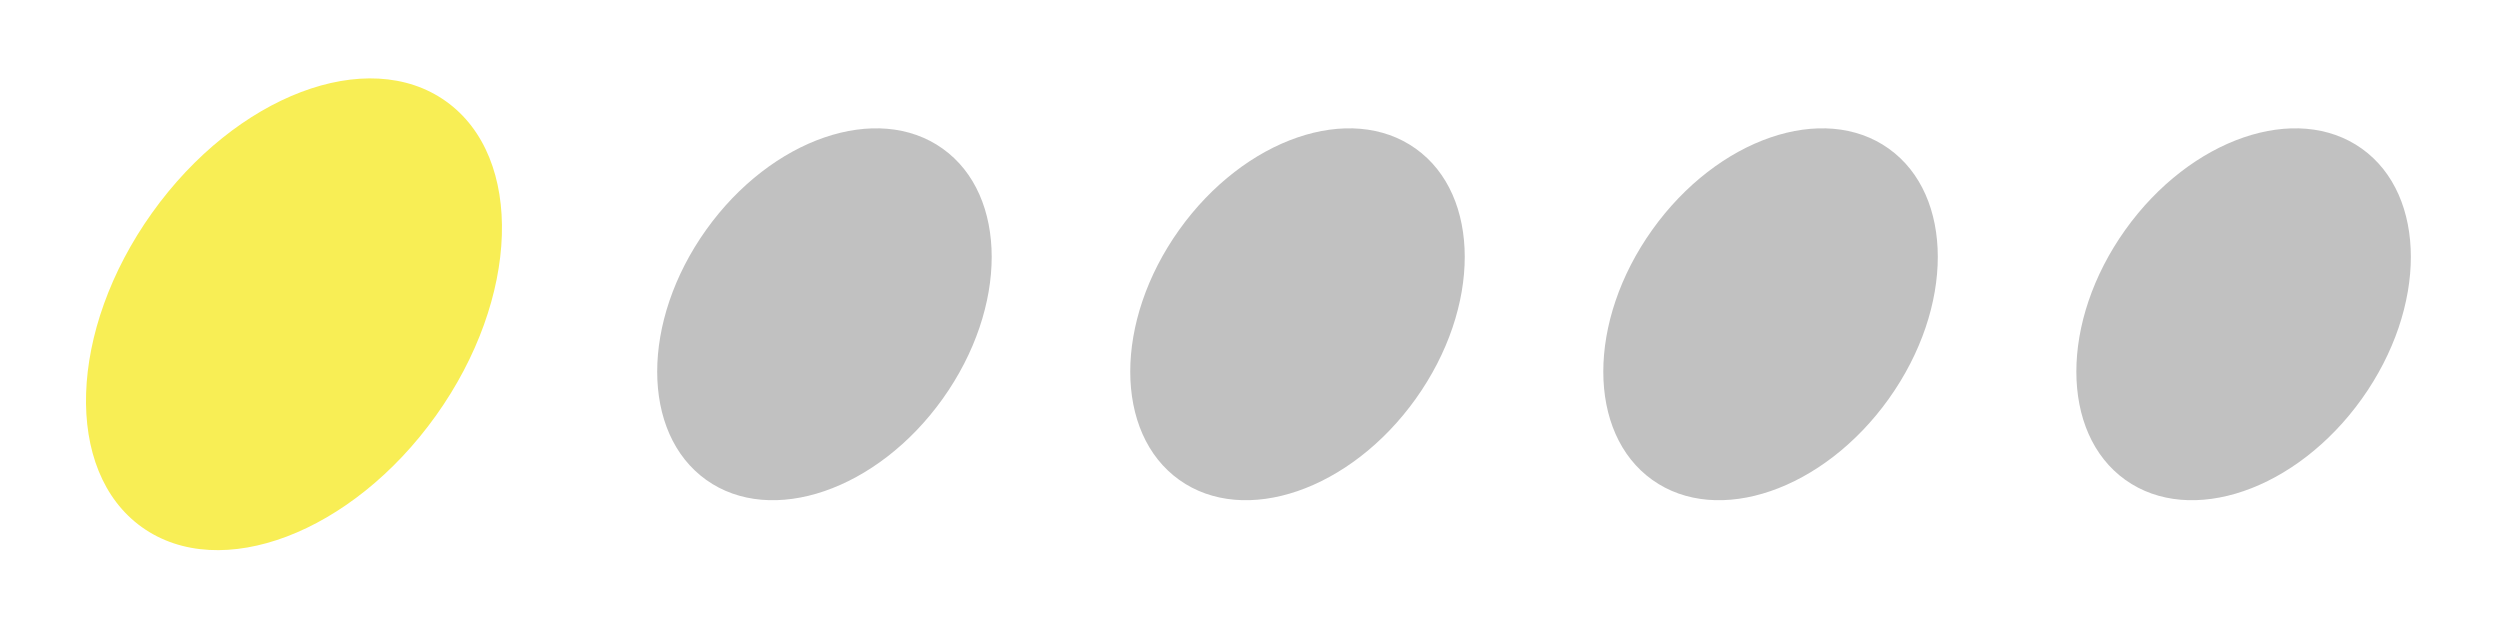
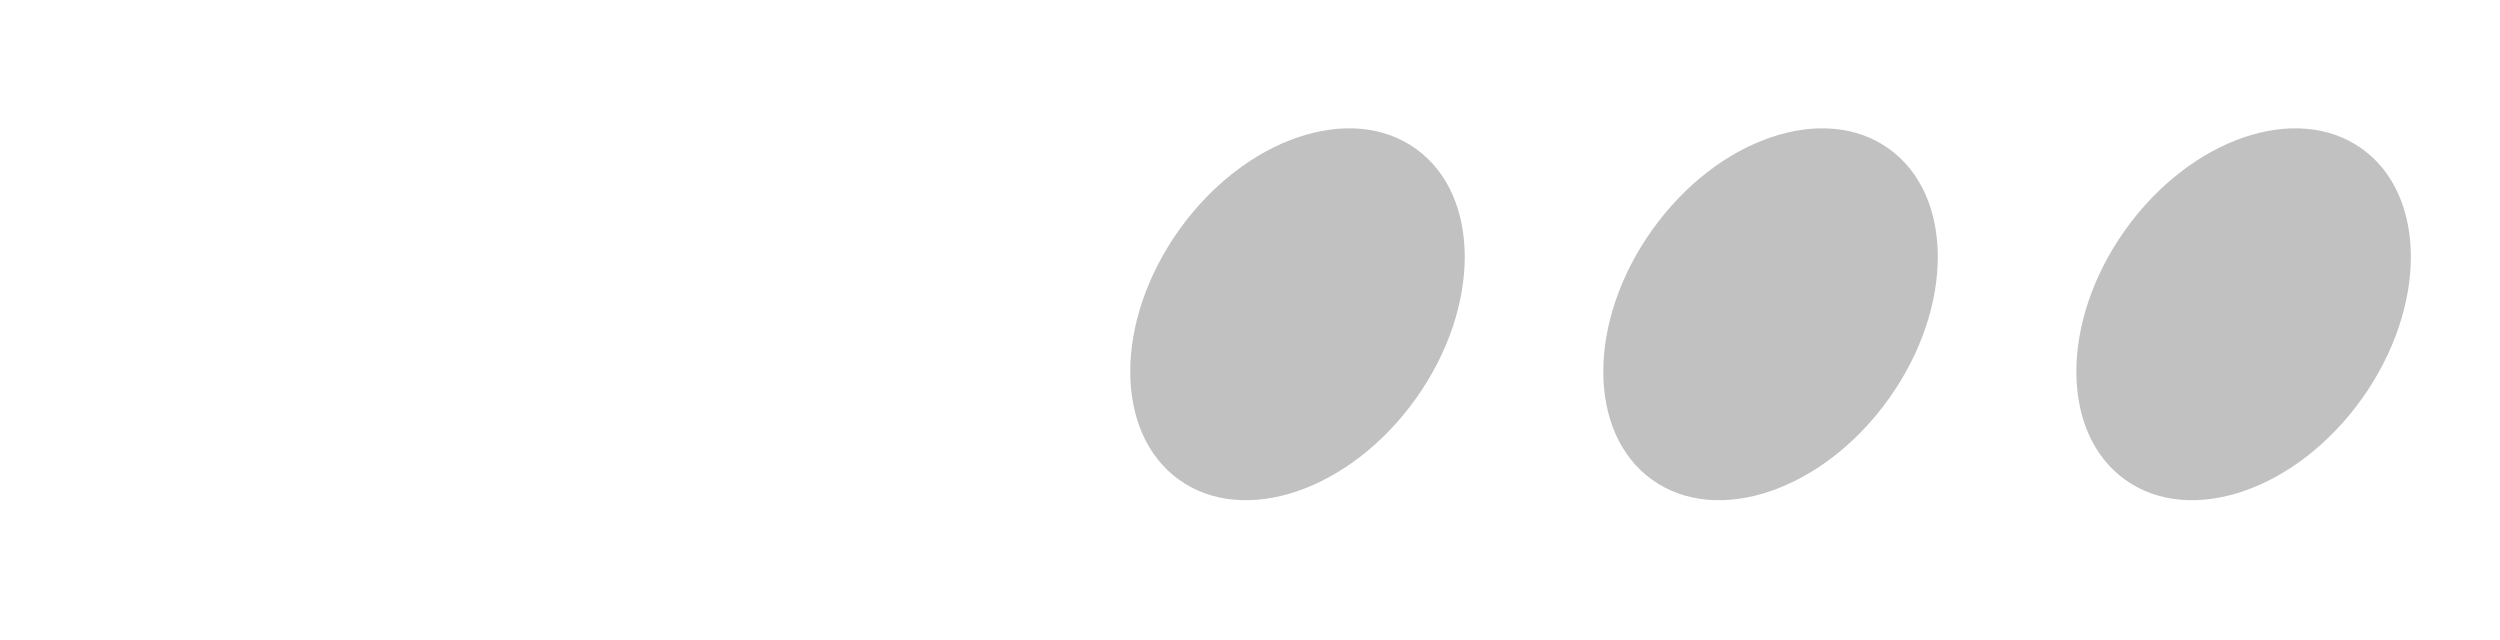
<svg xmlns="http://www.w3.org/2000/svg" width="86" height="22" viewBox="0 0 86 22" fill="none">
-   <ellipse cx="10.113" cy="10.811" rx="6" ry="9" transform="rotate(35.521 10.113 10.811)" fill="#F8EE55" />
-   <ellipse cx="28.361" cy="10.811" rx="5" ry="7" transform="rotate(35.521 28.361 10.811)" fill="#C1C1C1" />
  <ellipse cx="44.634" cy="10.811" rx="5" ry="7" transform="rotate(35.521 44.634 10.811)" fill="#C1C1C1" />
  <ellipse cx="60.907" cy="10.811" rx="5" ry="7" transform="rotate(35.521 60.907 10.811)" fill="#C1C1C1" />
  <ellipse cx="77.18" cy="10.811" rx="5" ry="7" transform="rotate(35.521 77.18 10.811)" fill="#C1C1C1" />
</svg>